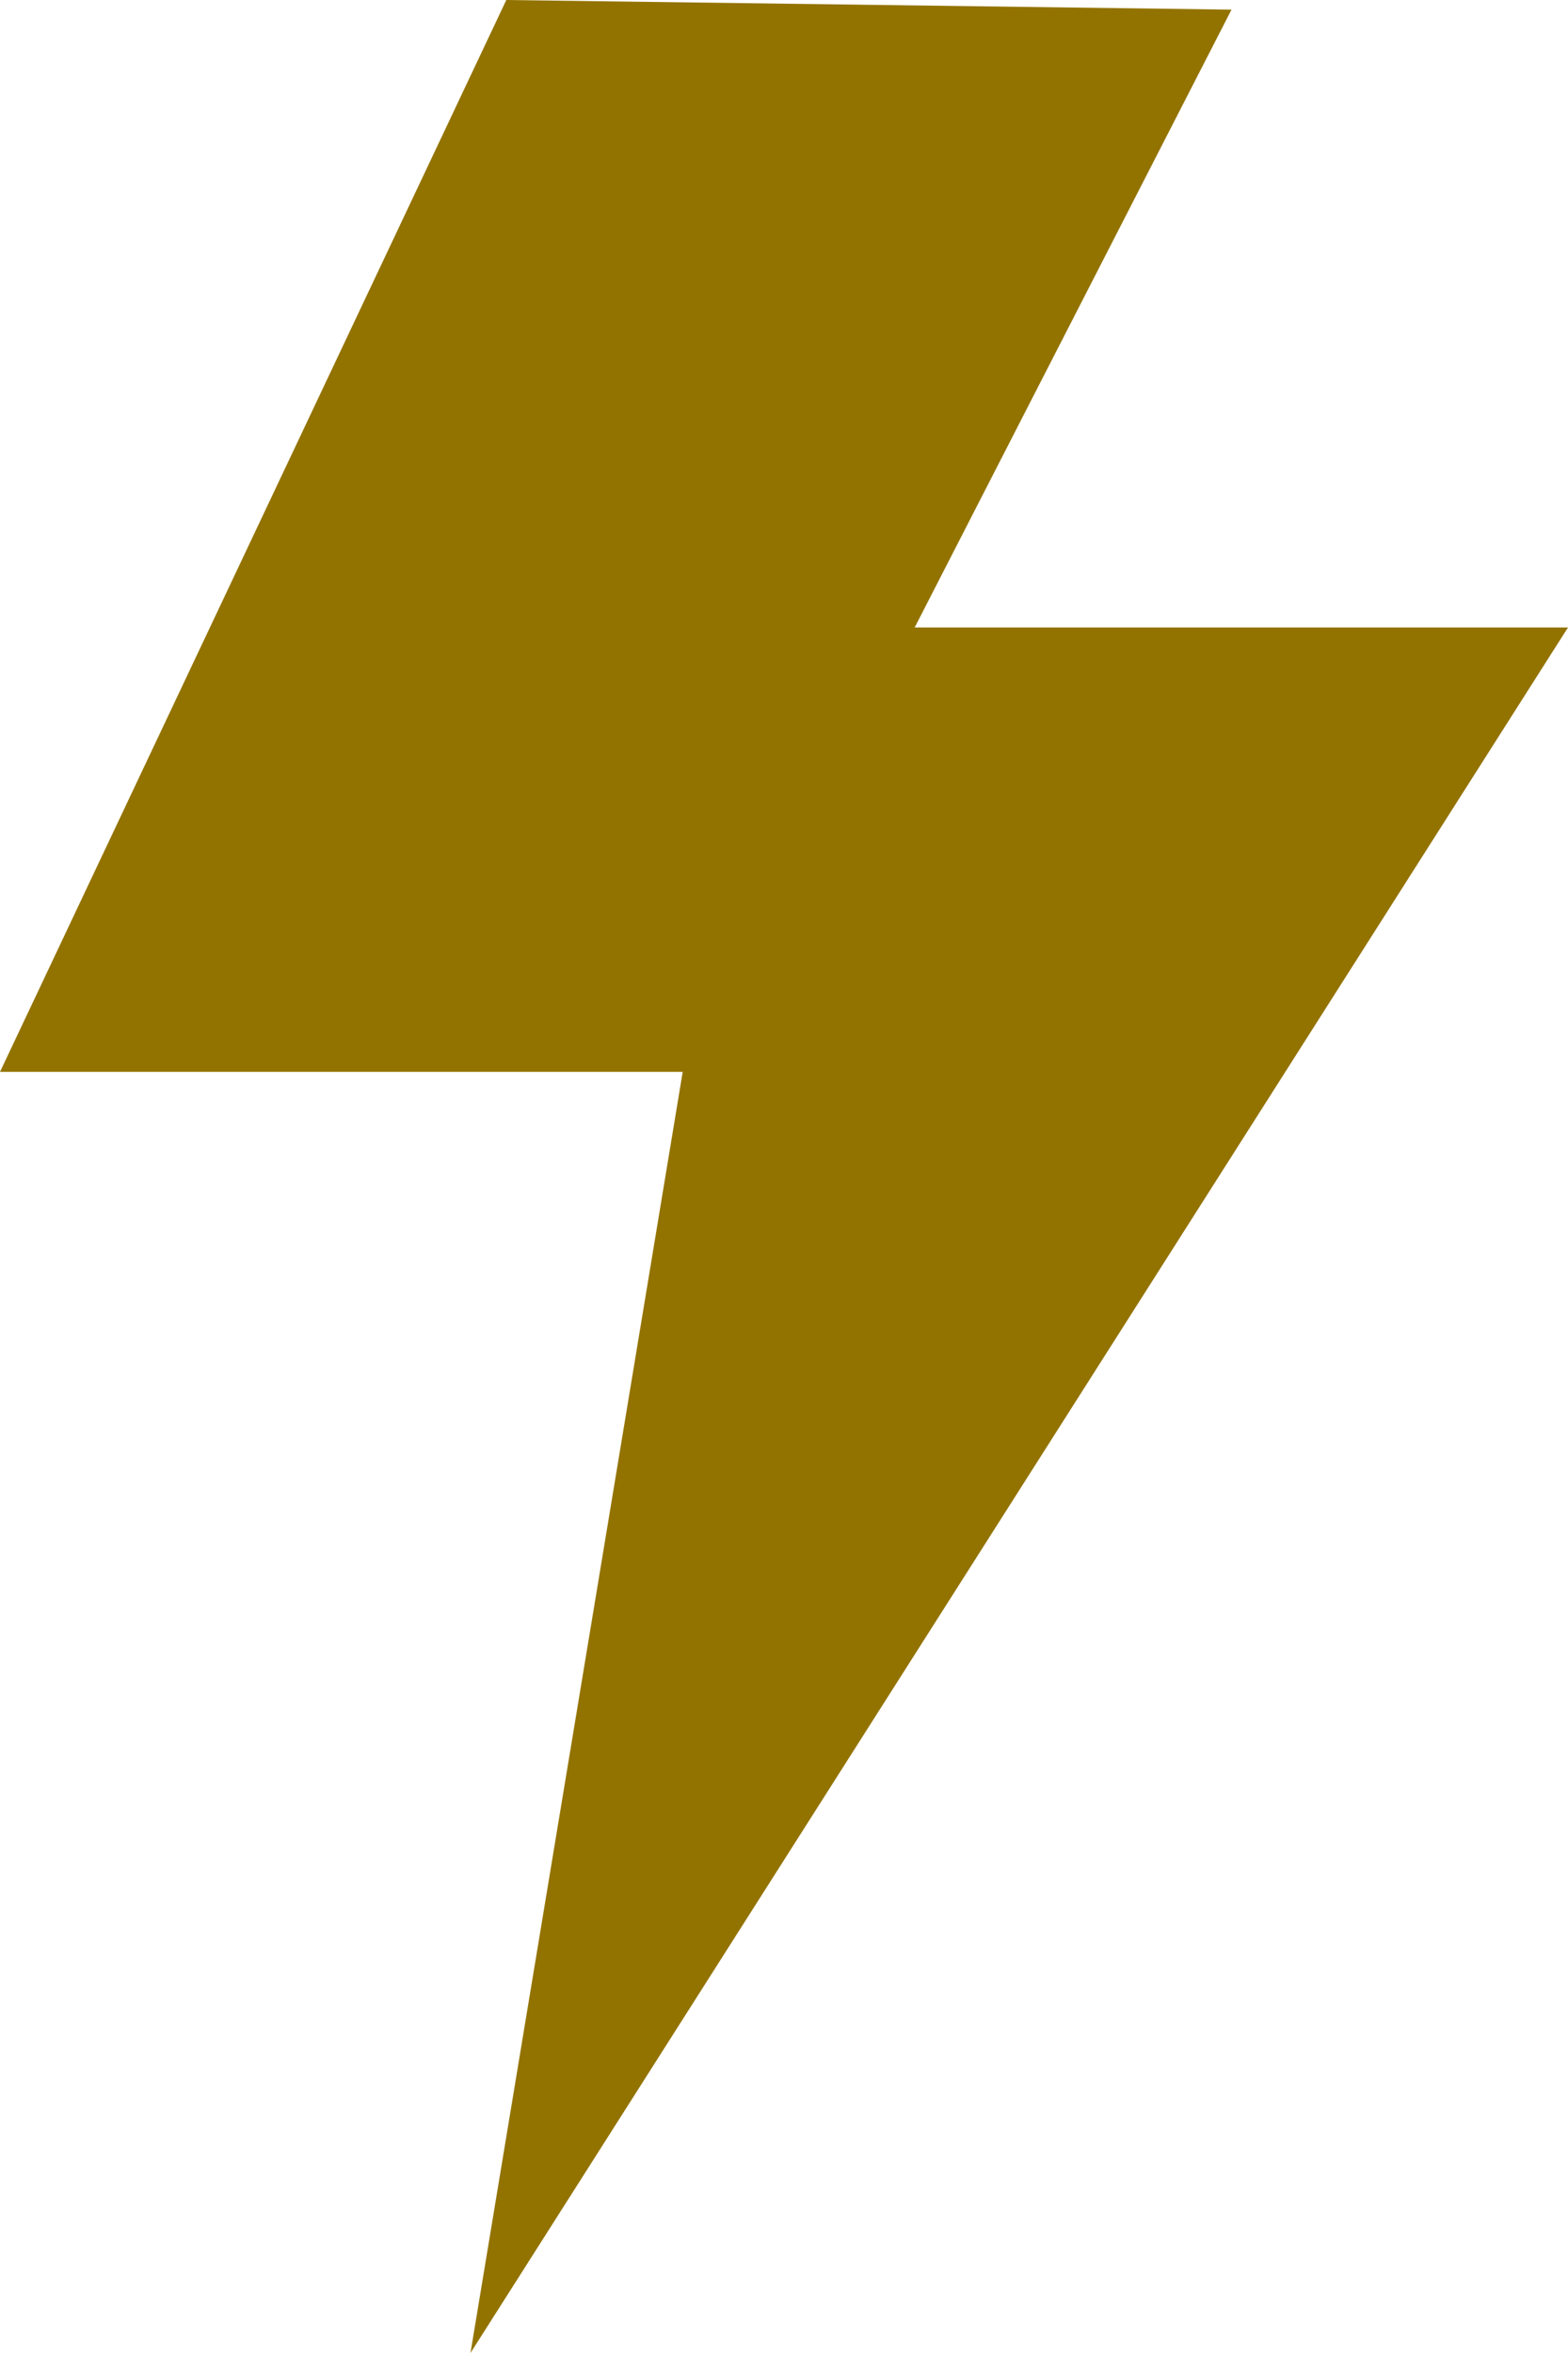
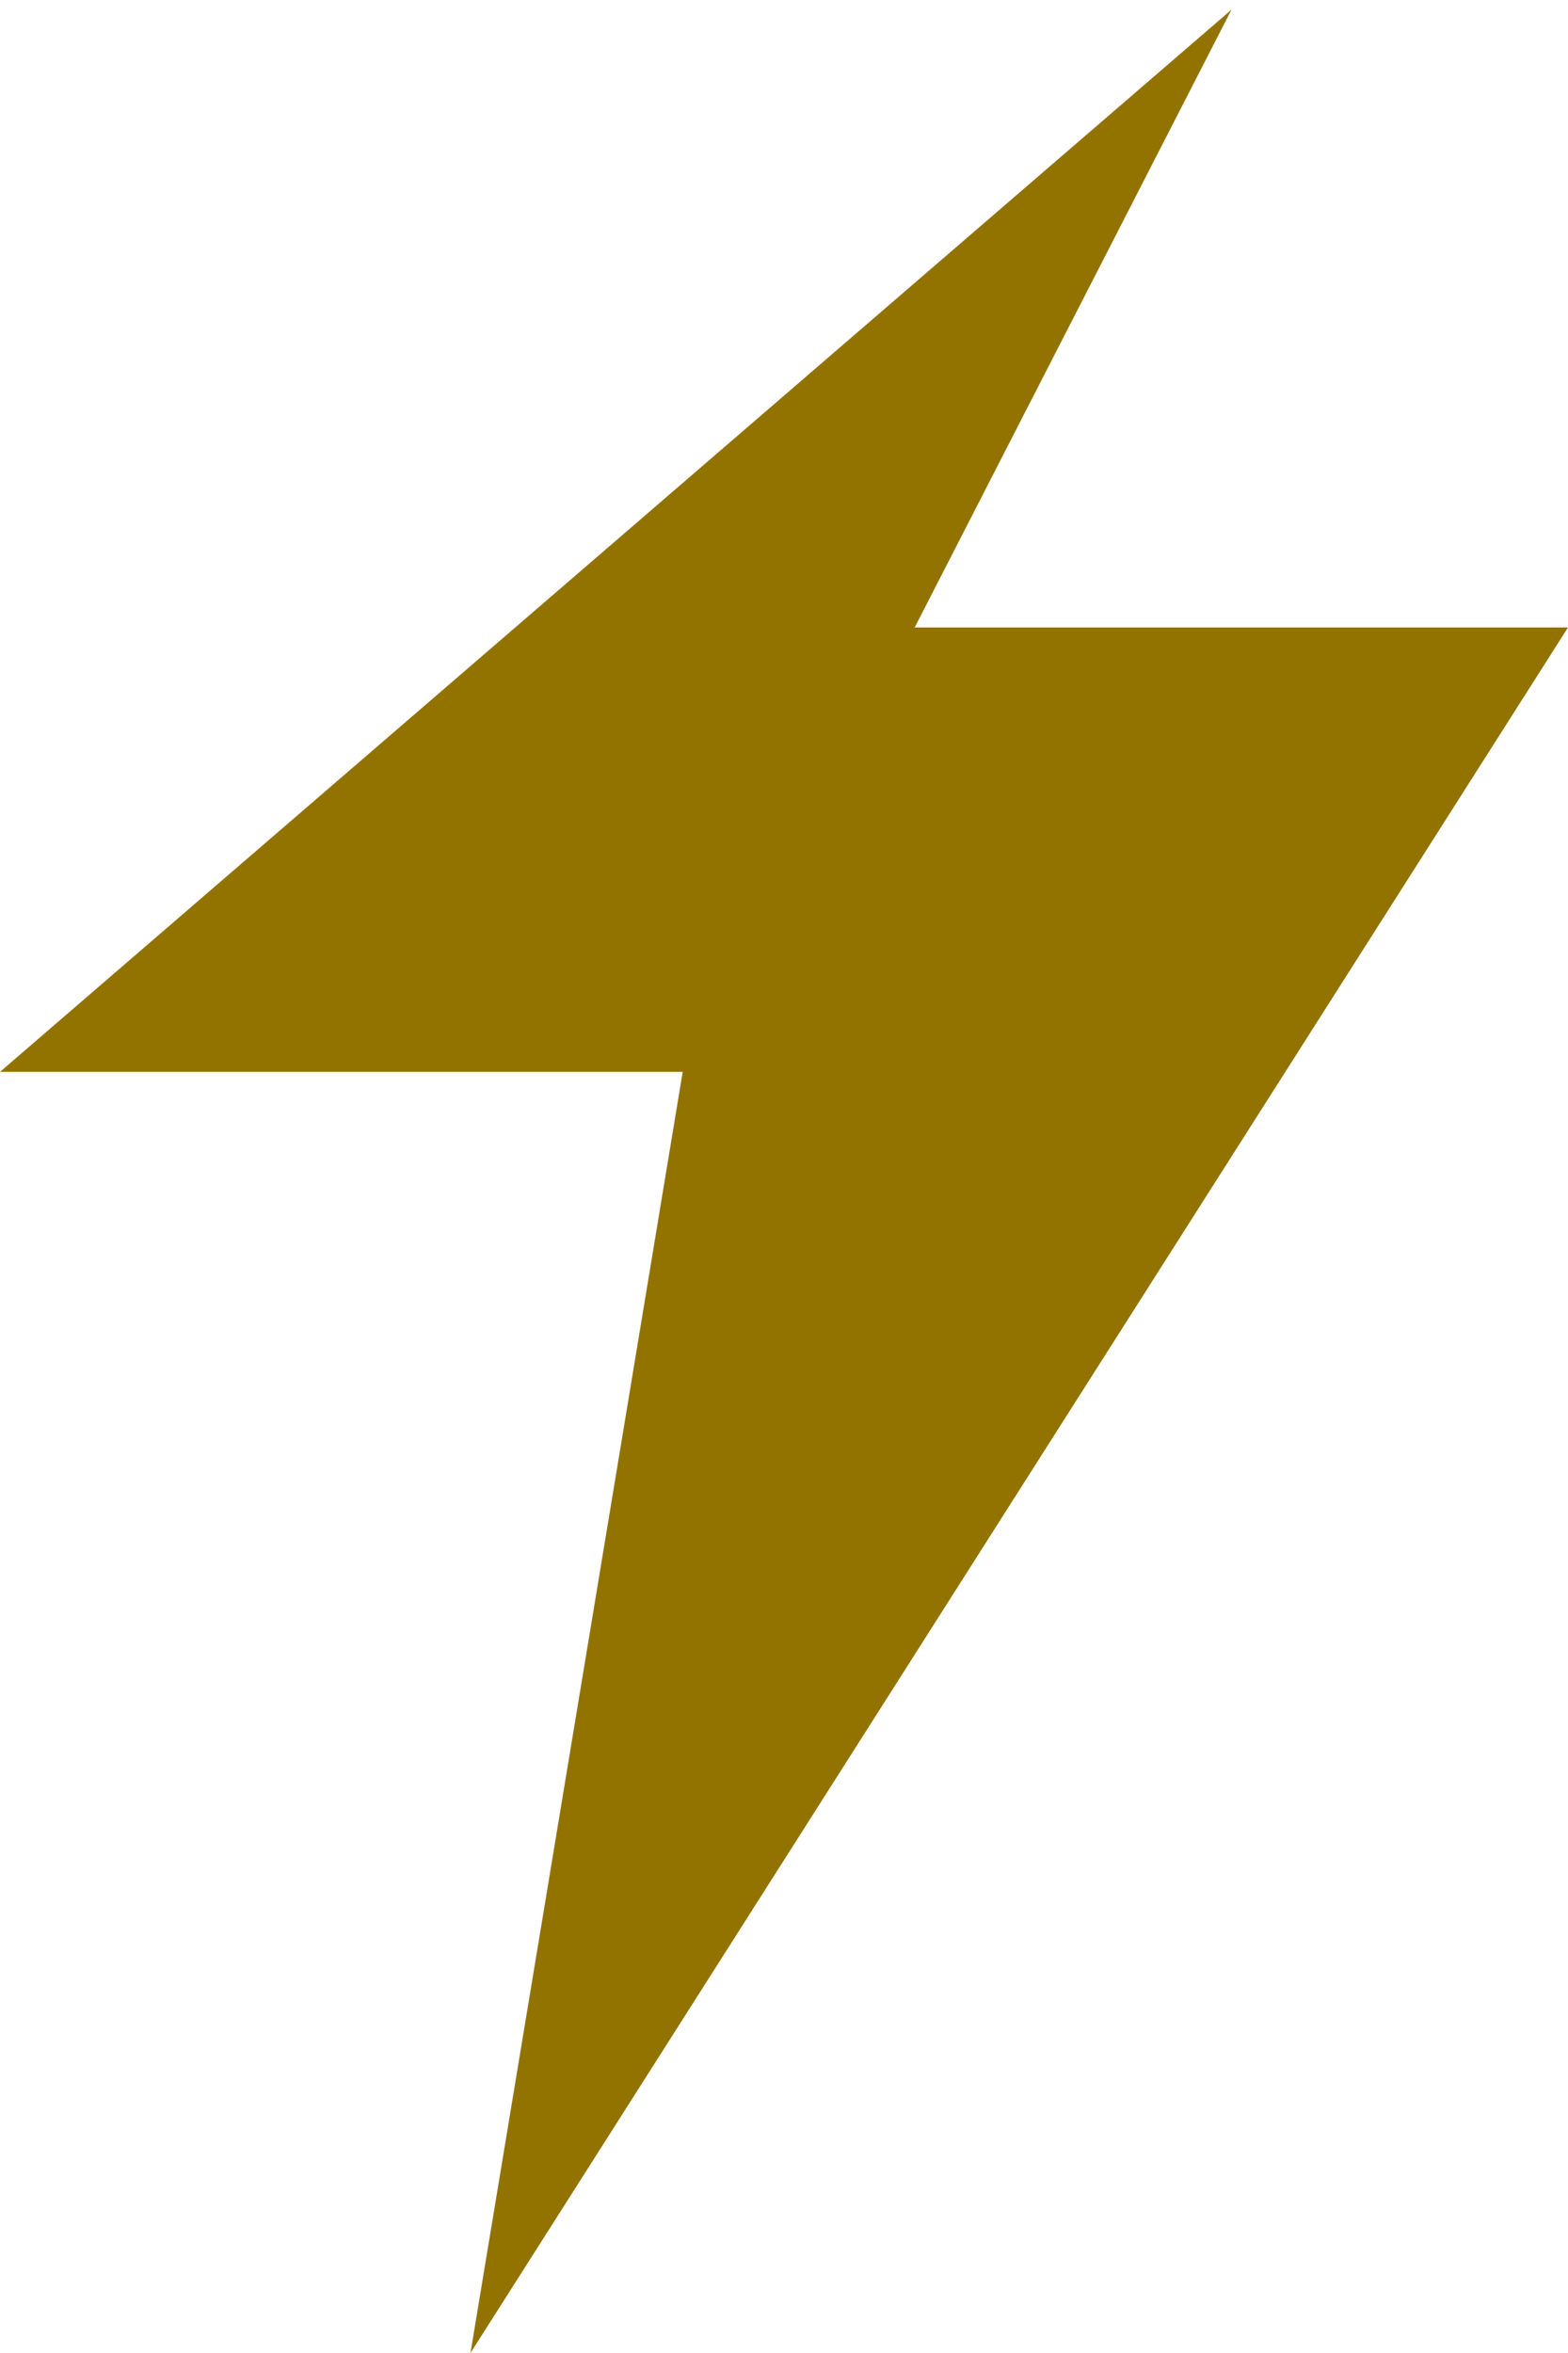
<svg xmlns="http://www.w3.org/2000/svg" width="80" height="120" viewBox="0 0 80 120" fill="none">
-   <path d="M24.004 120L34.832 54.664H0L25.832 0L62.832 0.492L46.668 32H80L24.004 120Z" fill="#937300" />
+   <path d="M24.004 120L34.832 54.664H0L62.832 0.492L46.668 32H80L24.004 120Z" fill="#937300" />
</svg>